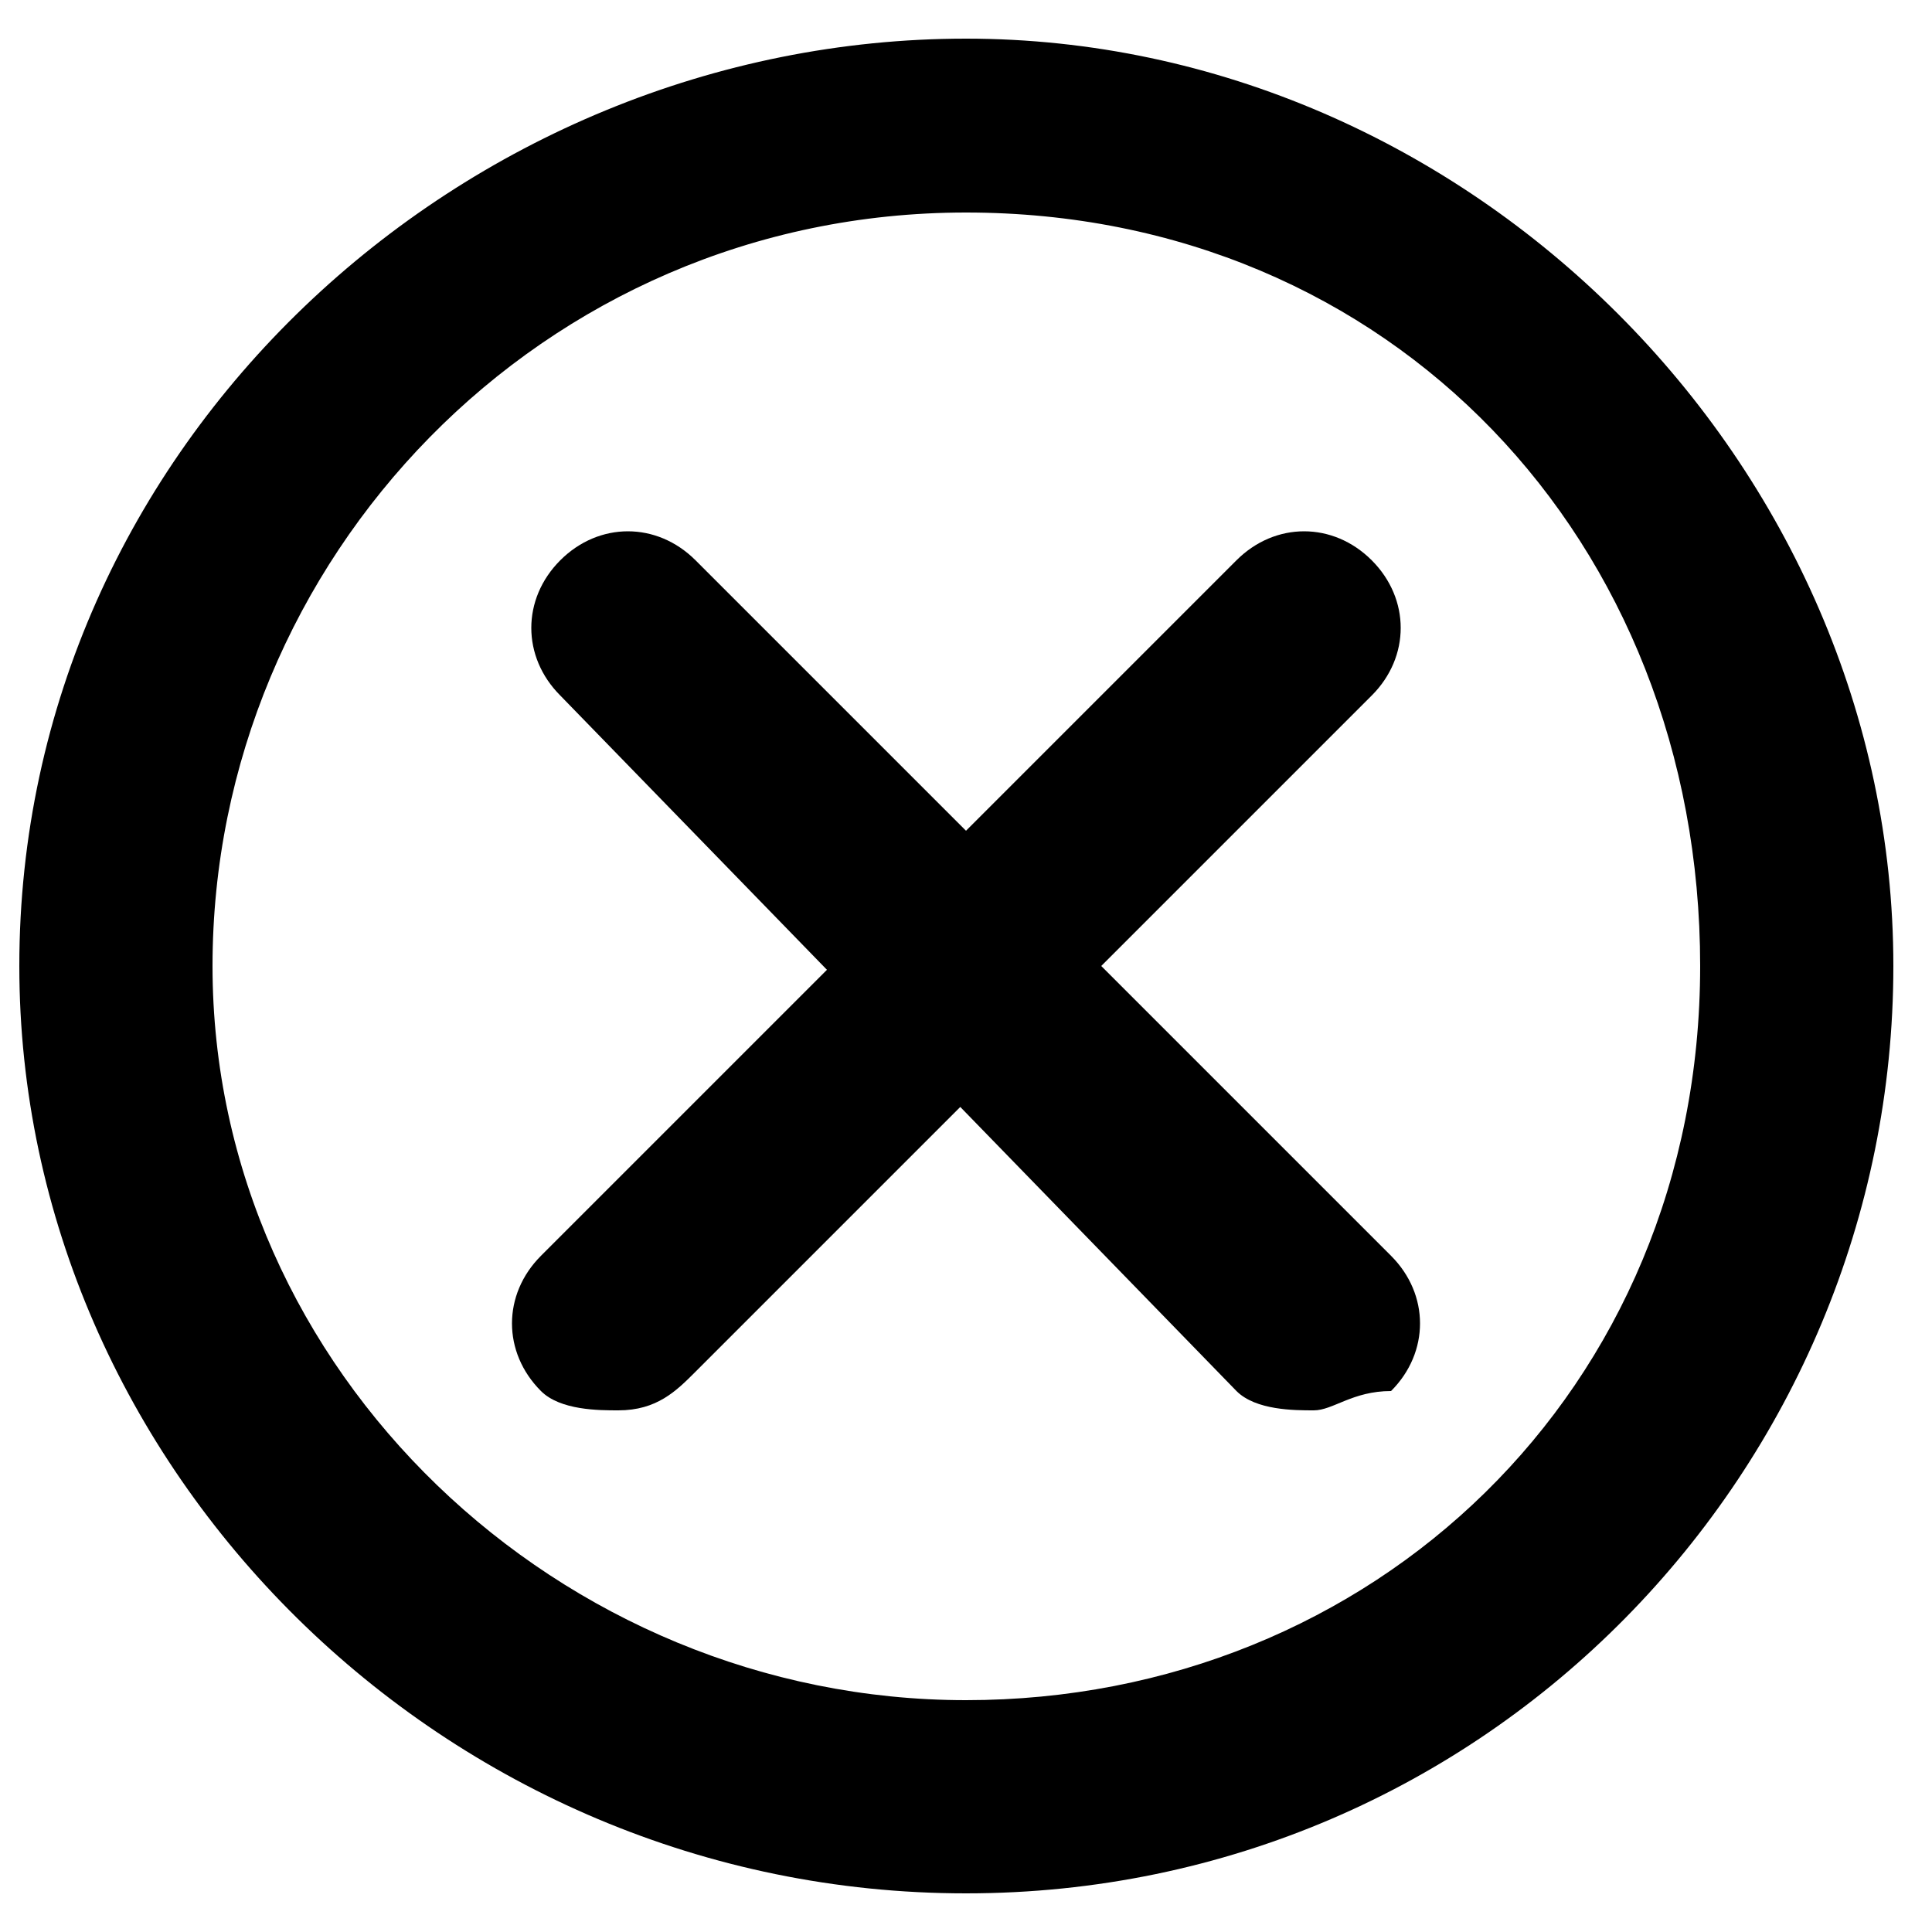
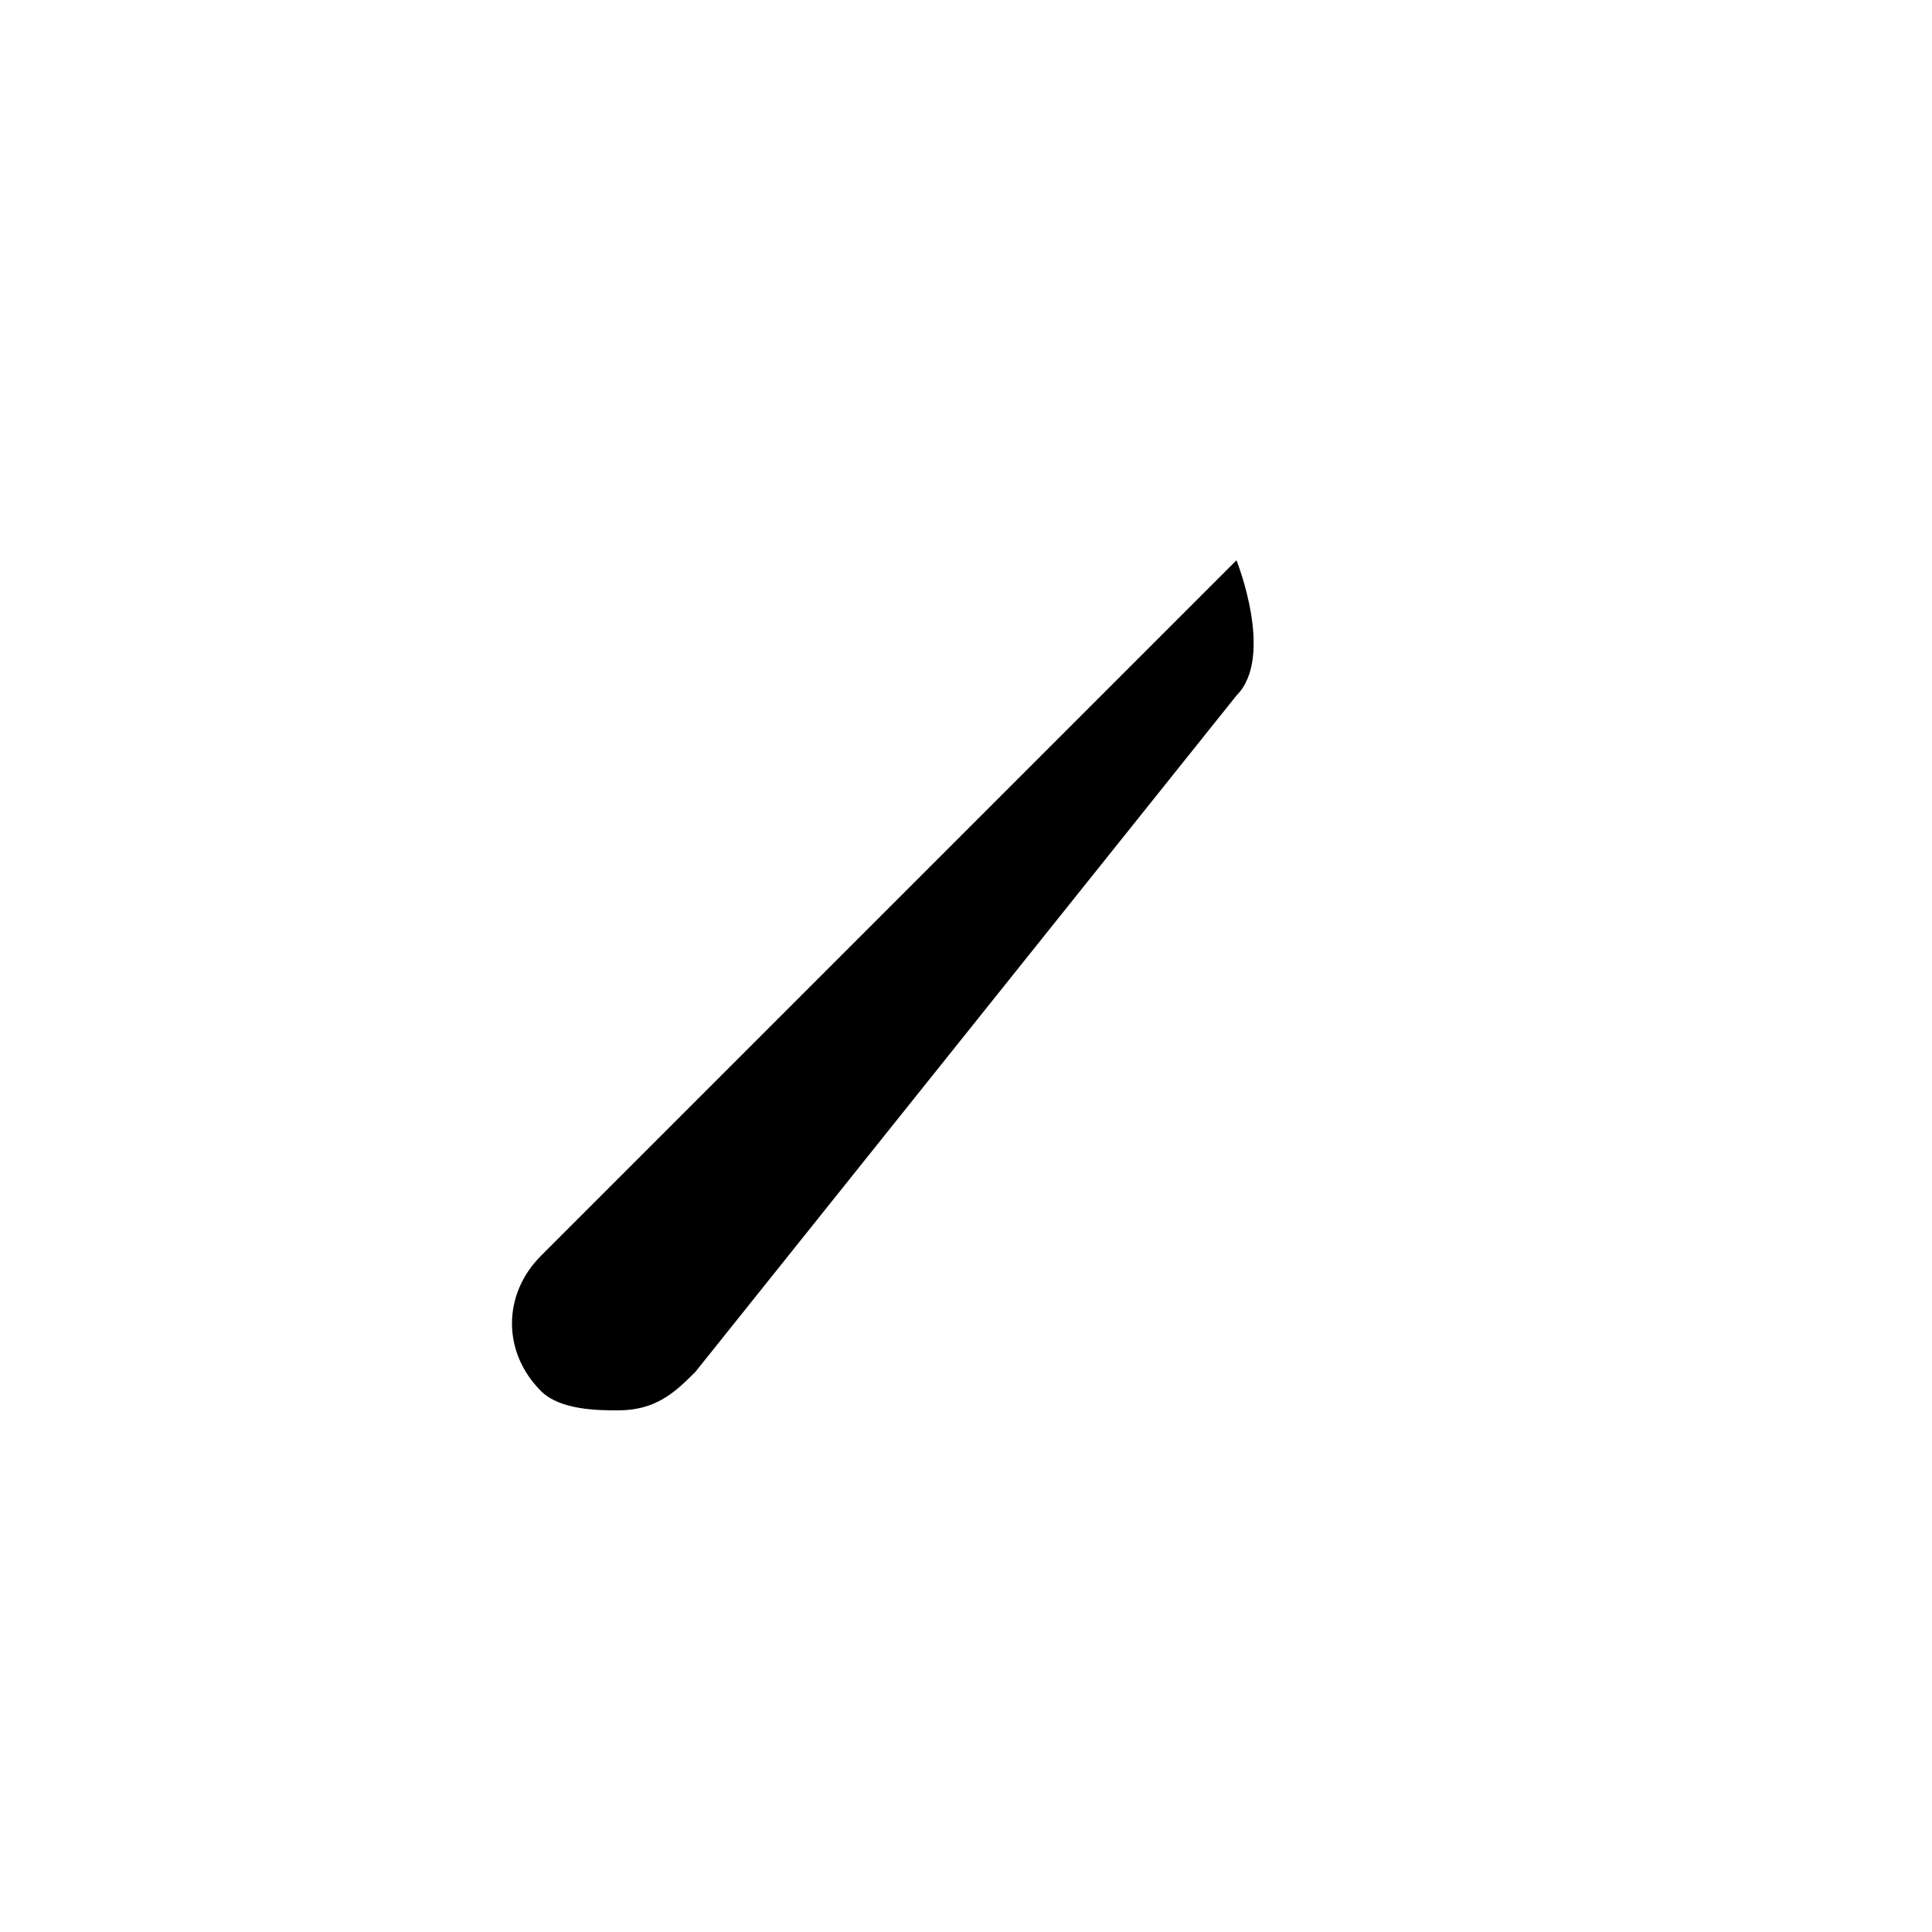
<svg xmlns="http://www.w3.org/2000/svg" viewBox="0 0 10 10">
-   <path d="M1.1 5c0-2.1 1.7-3.9 3.9-3.9S8.8 2.8 8.8 5 7.1 8.8 5 8.8 1.1 7.1 1.1 5m-1 0C.1 7.6 2.3 9.8 5 9.8S9.8 7.6 9.8 5 7.6.2 5 .2.1 2.3.1 5z" />
-   <path d="M3.2 7.3c-.1 0-.3 0-.4-.1-.2-.2-.2-.5 0-.7l3.6-3.6c.2-.2.5-.2.7 0s.2.5 0 .7L3.6 7.1c-.1.1-.2.2-.4.2z" />
-   <path d="M6.8 7.3c-.1 0-.3 0-.4-.1L2.9 3.6c-.2-.2-.2-.5 0-.7s.5-.2.7 0l3.6 3.6c.2.2.2.5 0 .7-.2 0-.3.1-.4.1z" />
+   <path d="M3.2 7.3c-.1 0-.3 0-.4-.1-.2-.2-.2-.5 0-.7l3.6-3.6s.2.5 0 .7L3.6 7.1c-.1.1-.2.2-.4.2z" />
</svg>